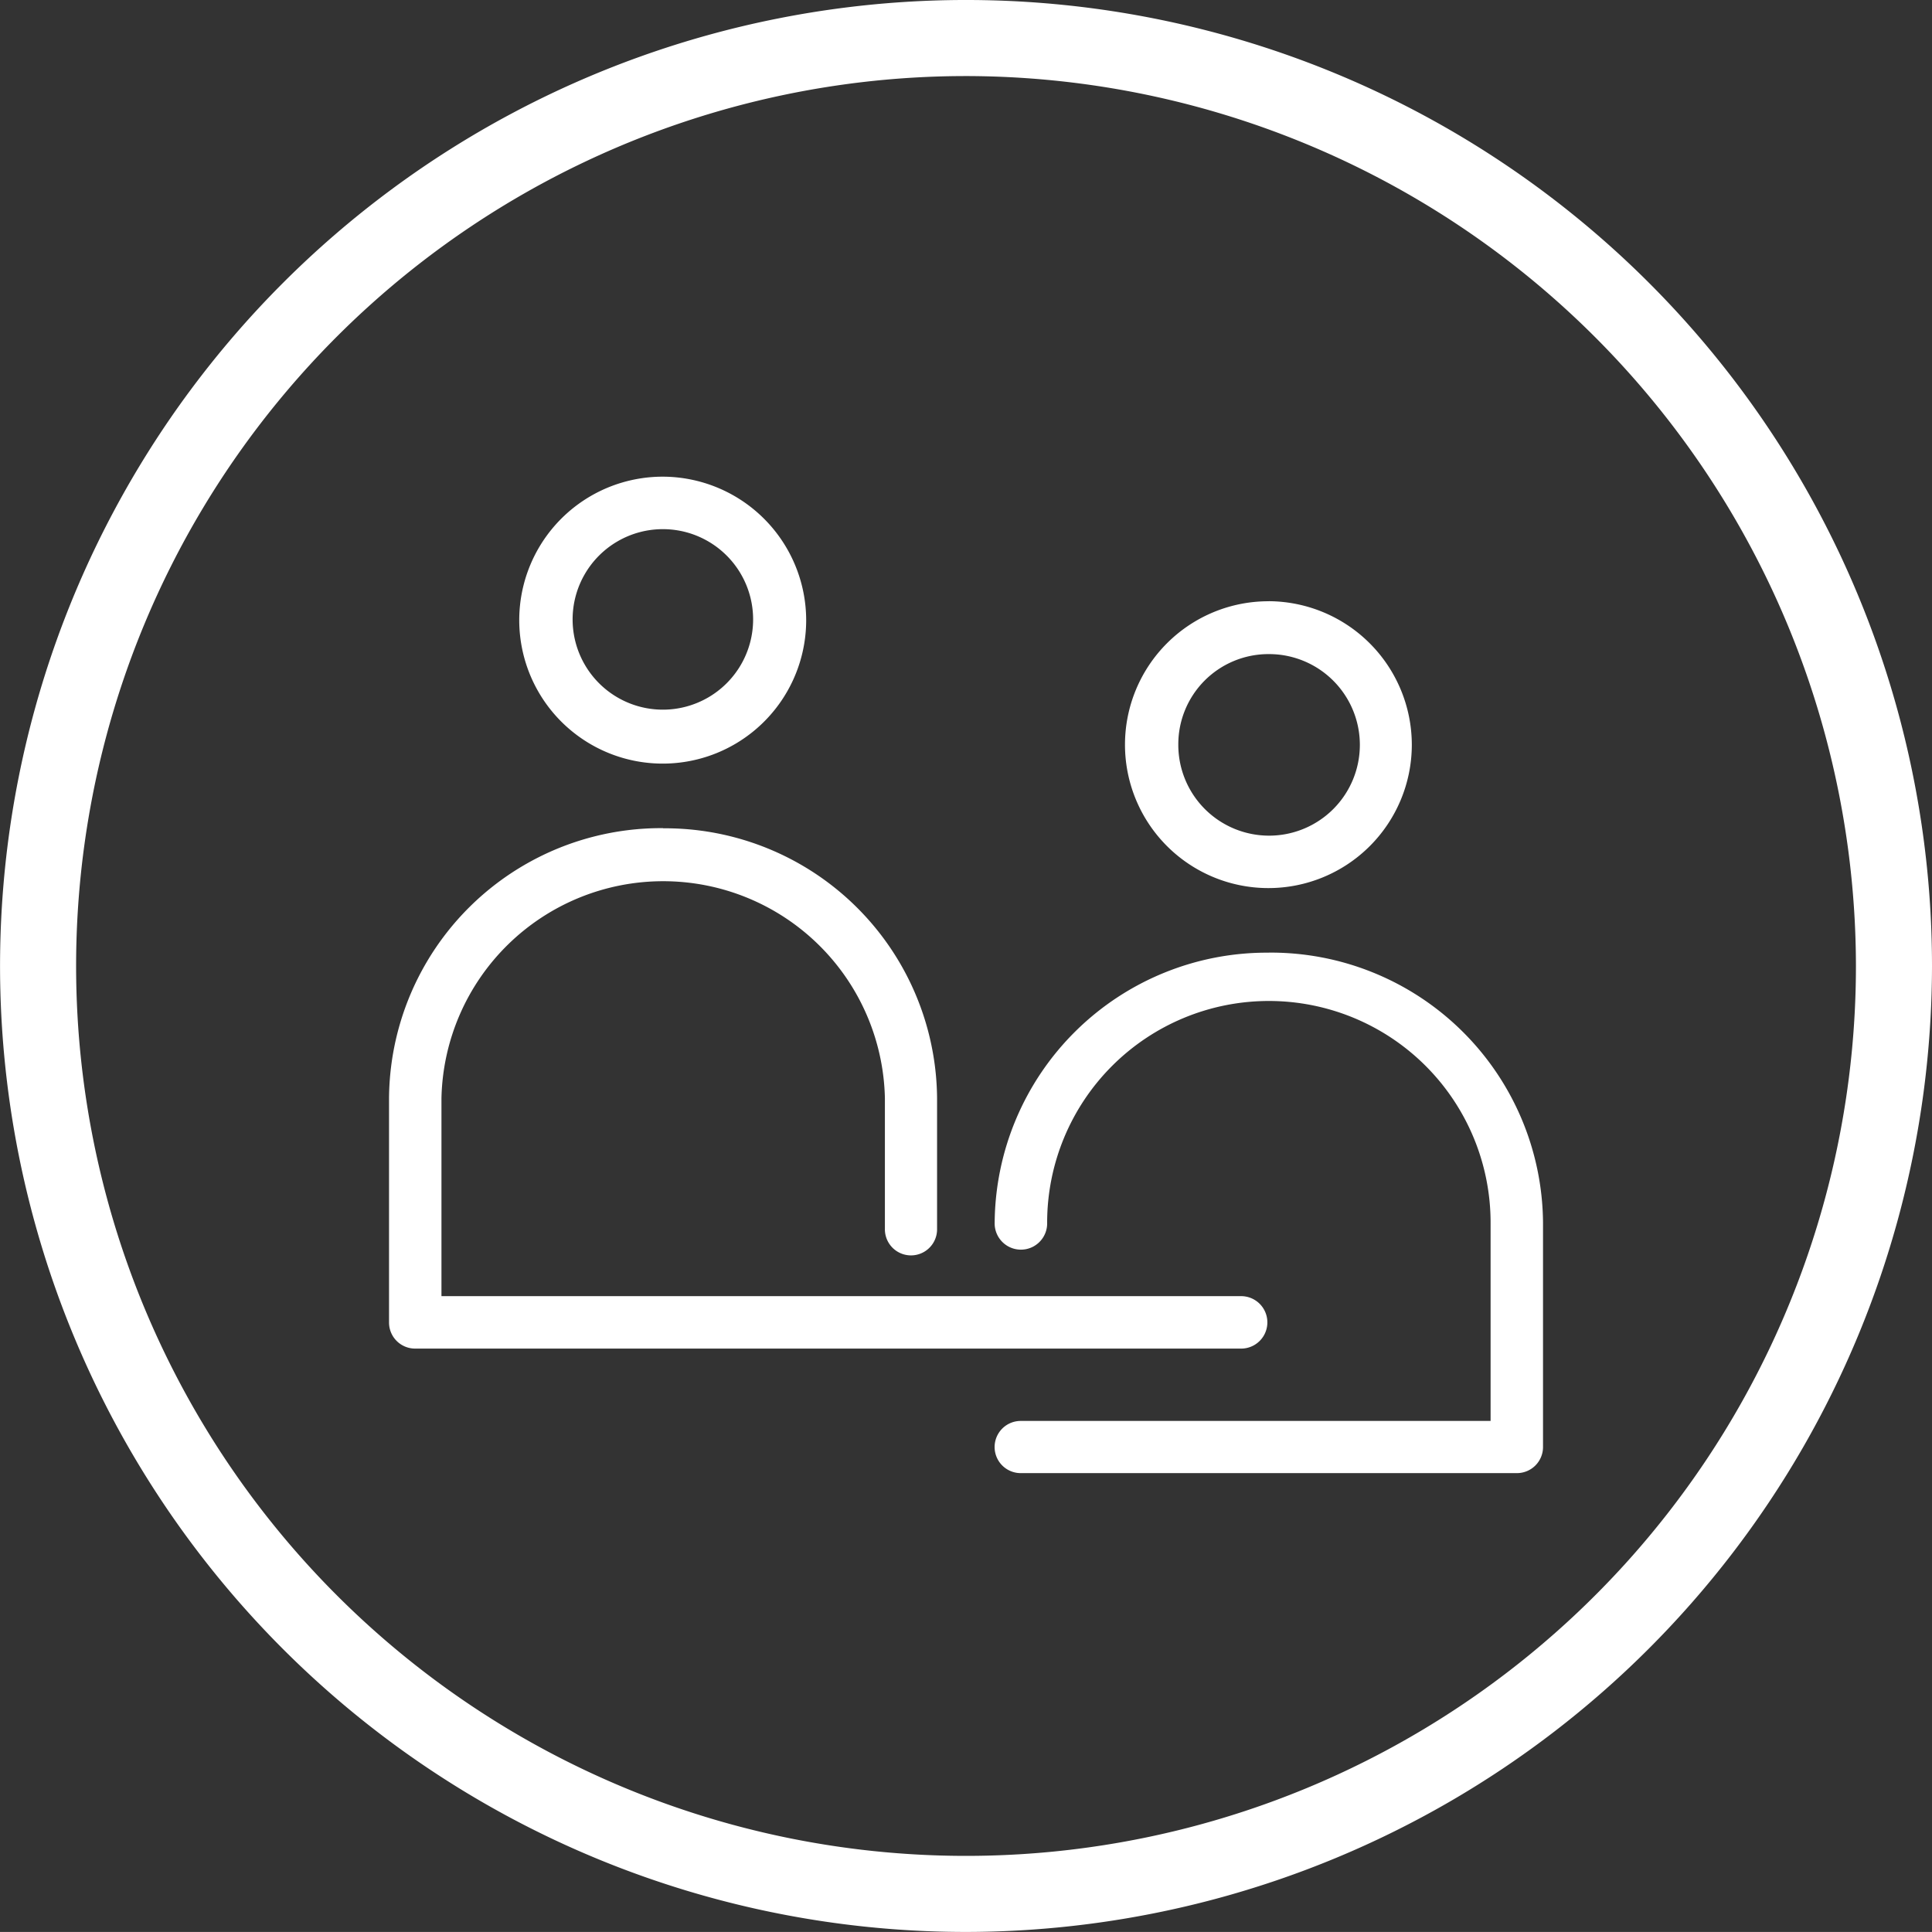
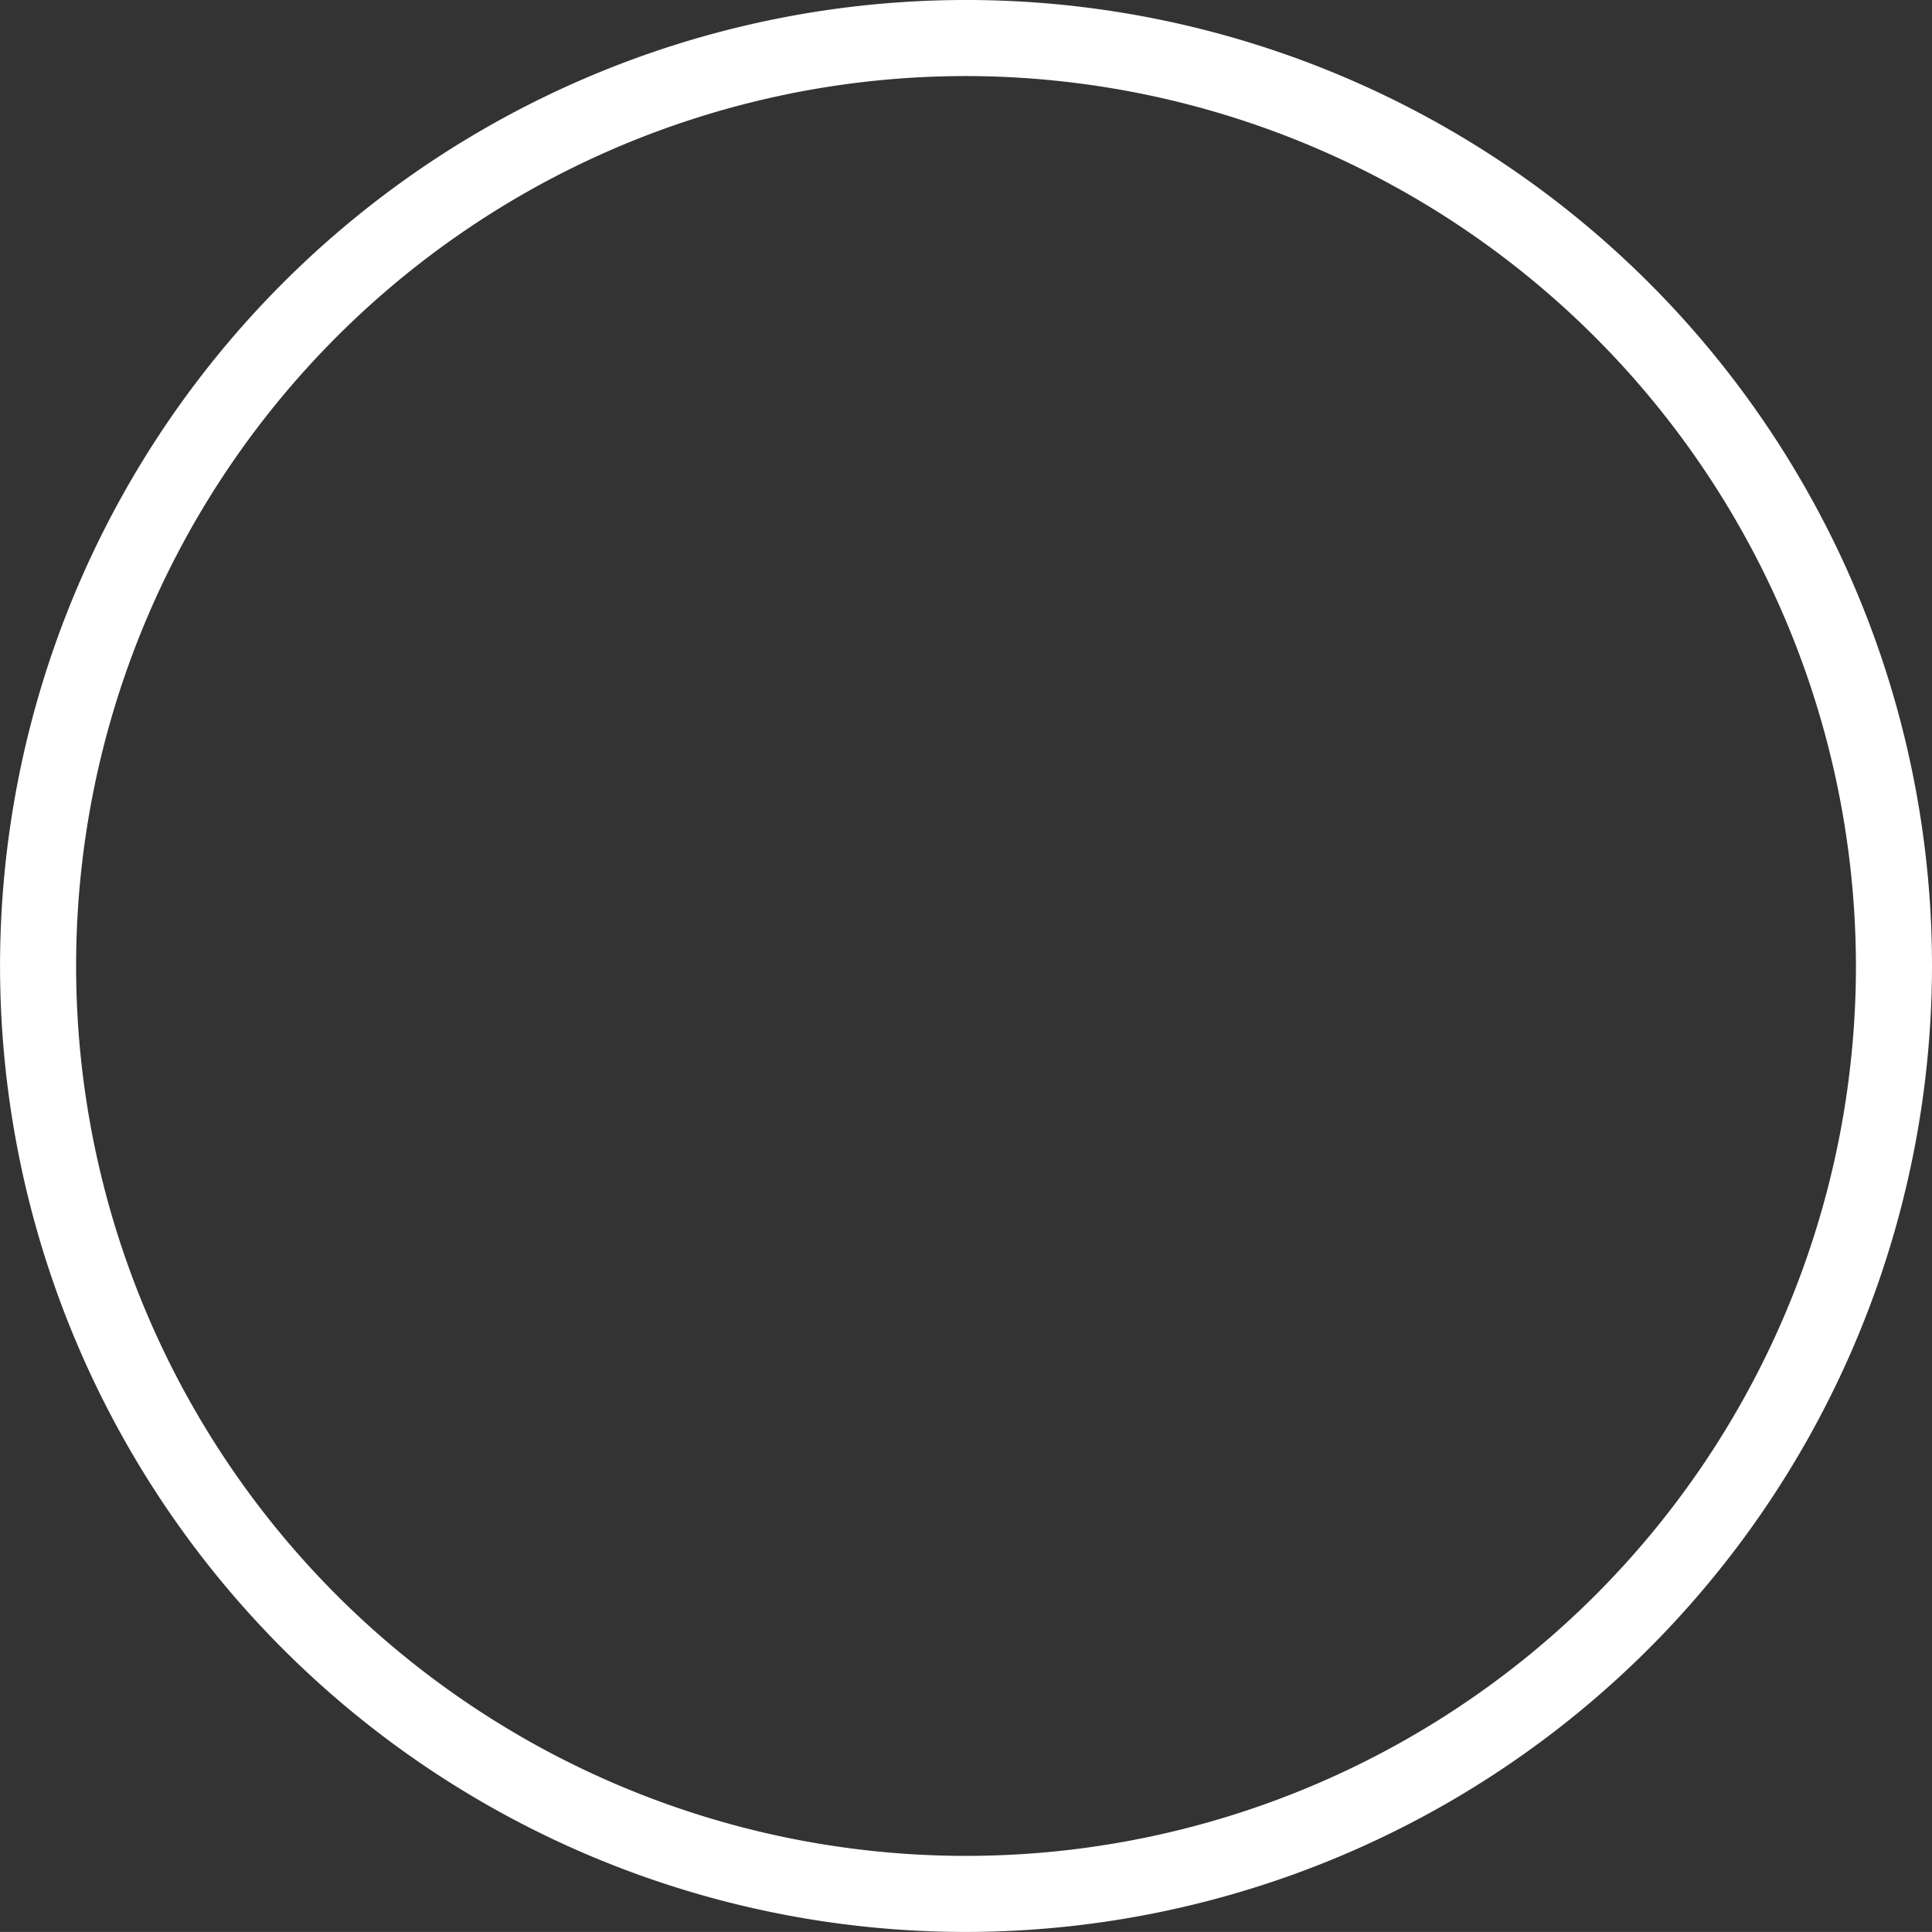
<svg xmlns="http://www.w3.org/2000/svg" width="37.033" height="37.032" viewBox="0 0 37.033 37.032">
  <rect x="0" y="0" width="37.033" height="37.032" fill="#333333" stroke="none" />
  <defs>
    <style>.a{fill:#fff;}</style>
  </defs>
  <g transform="translate(0 0)">
    <path class="a" d="M173.469,327.012A18.516,18.516,0,1,1,191.986,308.5,18.537,18.537,0,0,1,173.469,327.012Zm0-35.574A17.058,17.058,0,1,0,190.528,308.5,17.078,17.078,0,0,0,173.469,291.438Z" transform="translate(-154.953 -289.98)" />
  </g>
  <g transform="translate(7.457 9.137)">
-     <path class="a" d="M167.457,298.863a2.75,2.75,0,1,0,2.741,2.758v-.008A2.755,2.755,0,0,0,167.457,298.863Zm0,1.006a1.73,1.73,0,1,1-.012,0Zm11.609,1.382a2.749,2.749,0,1,0,2.741,2.757V304a2.755,2.755,0,0,0-2.741-2.75Zm0,1.013a1.74,1.74,0,1,1-1.735,1.745V304a1.728,1.728,0,0,1,1.719-1.736ZM167.457,305.6a5.215,5.215,0,0,0-5.255,5.176h0v4.3a.5.5,0,0,0,.5.5h15.82a.5.5,0,1,0,.027-1.005H163.207v-3.795a4.251,4.251,0,0,1,8.5,0v2.5a.5.5,0,1,0,1,.027v-2.524a5.215,5.215,0,0,0-5.254-5.176Zm11.609,2.387a5.217,5.217,0,0,0-5.255,5.176h0a.5.5,0,0,0,1.006.027v-.027a4.25,4.25,0,0,1,8.5,0v3.8h-9a.5.5,0,0,0-.014,1h9.519a.5.5,0,0,0,.5-.5h0v-4.3a5.217,5.217,0,0,0-5.254-5.177Z" transform="translate(-162.202 -298.863)" />
-   </g>
+     </g>
</svg>